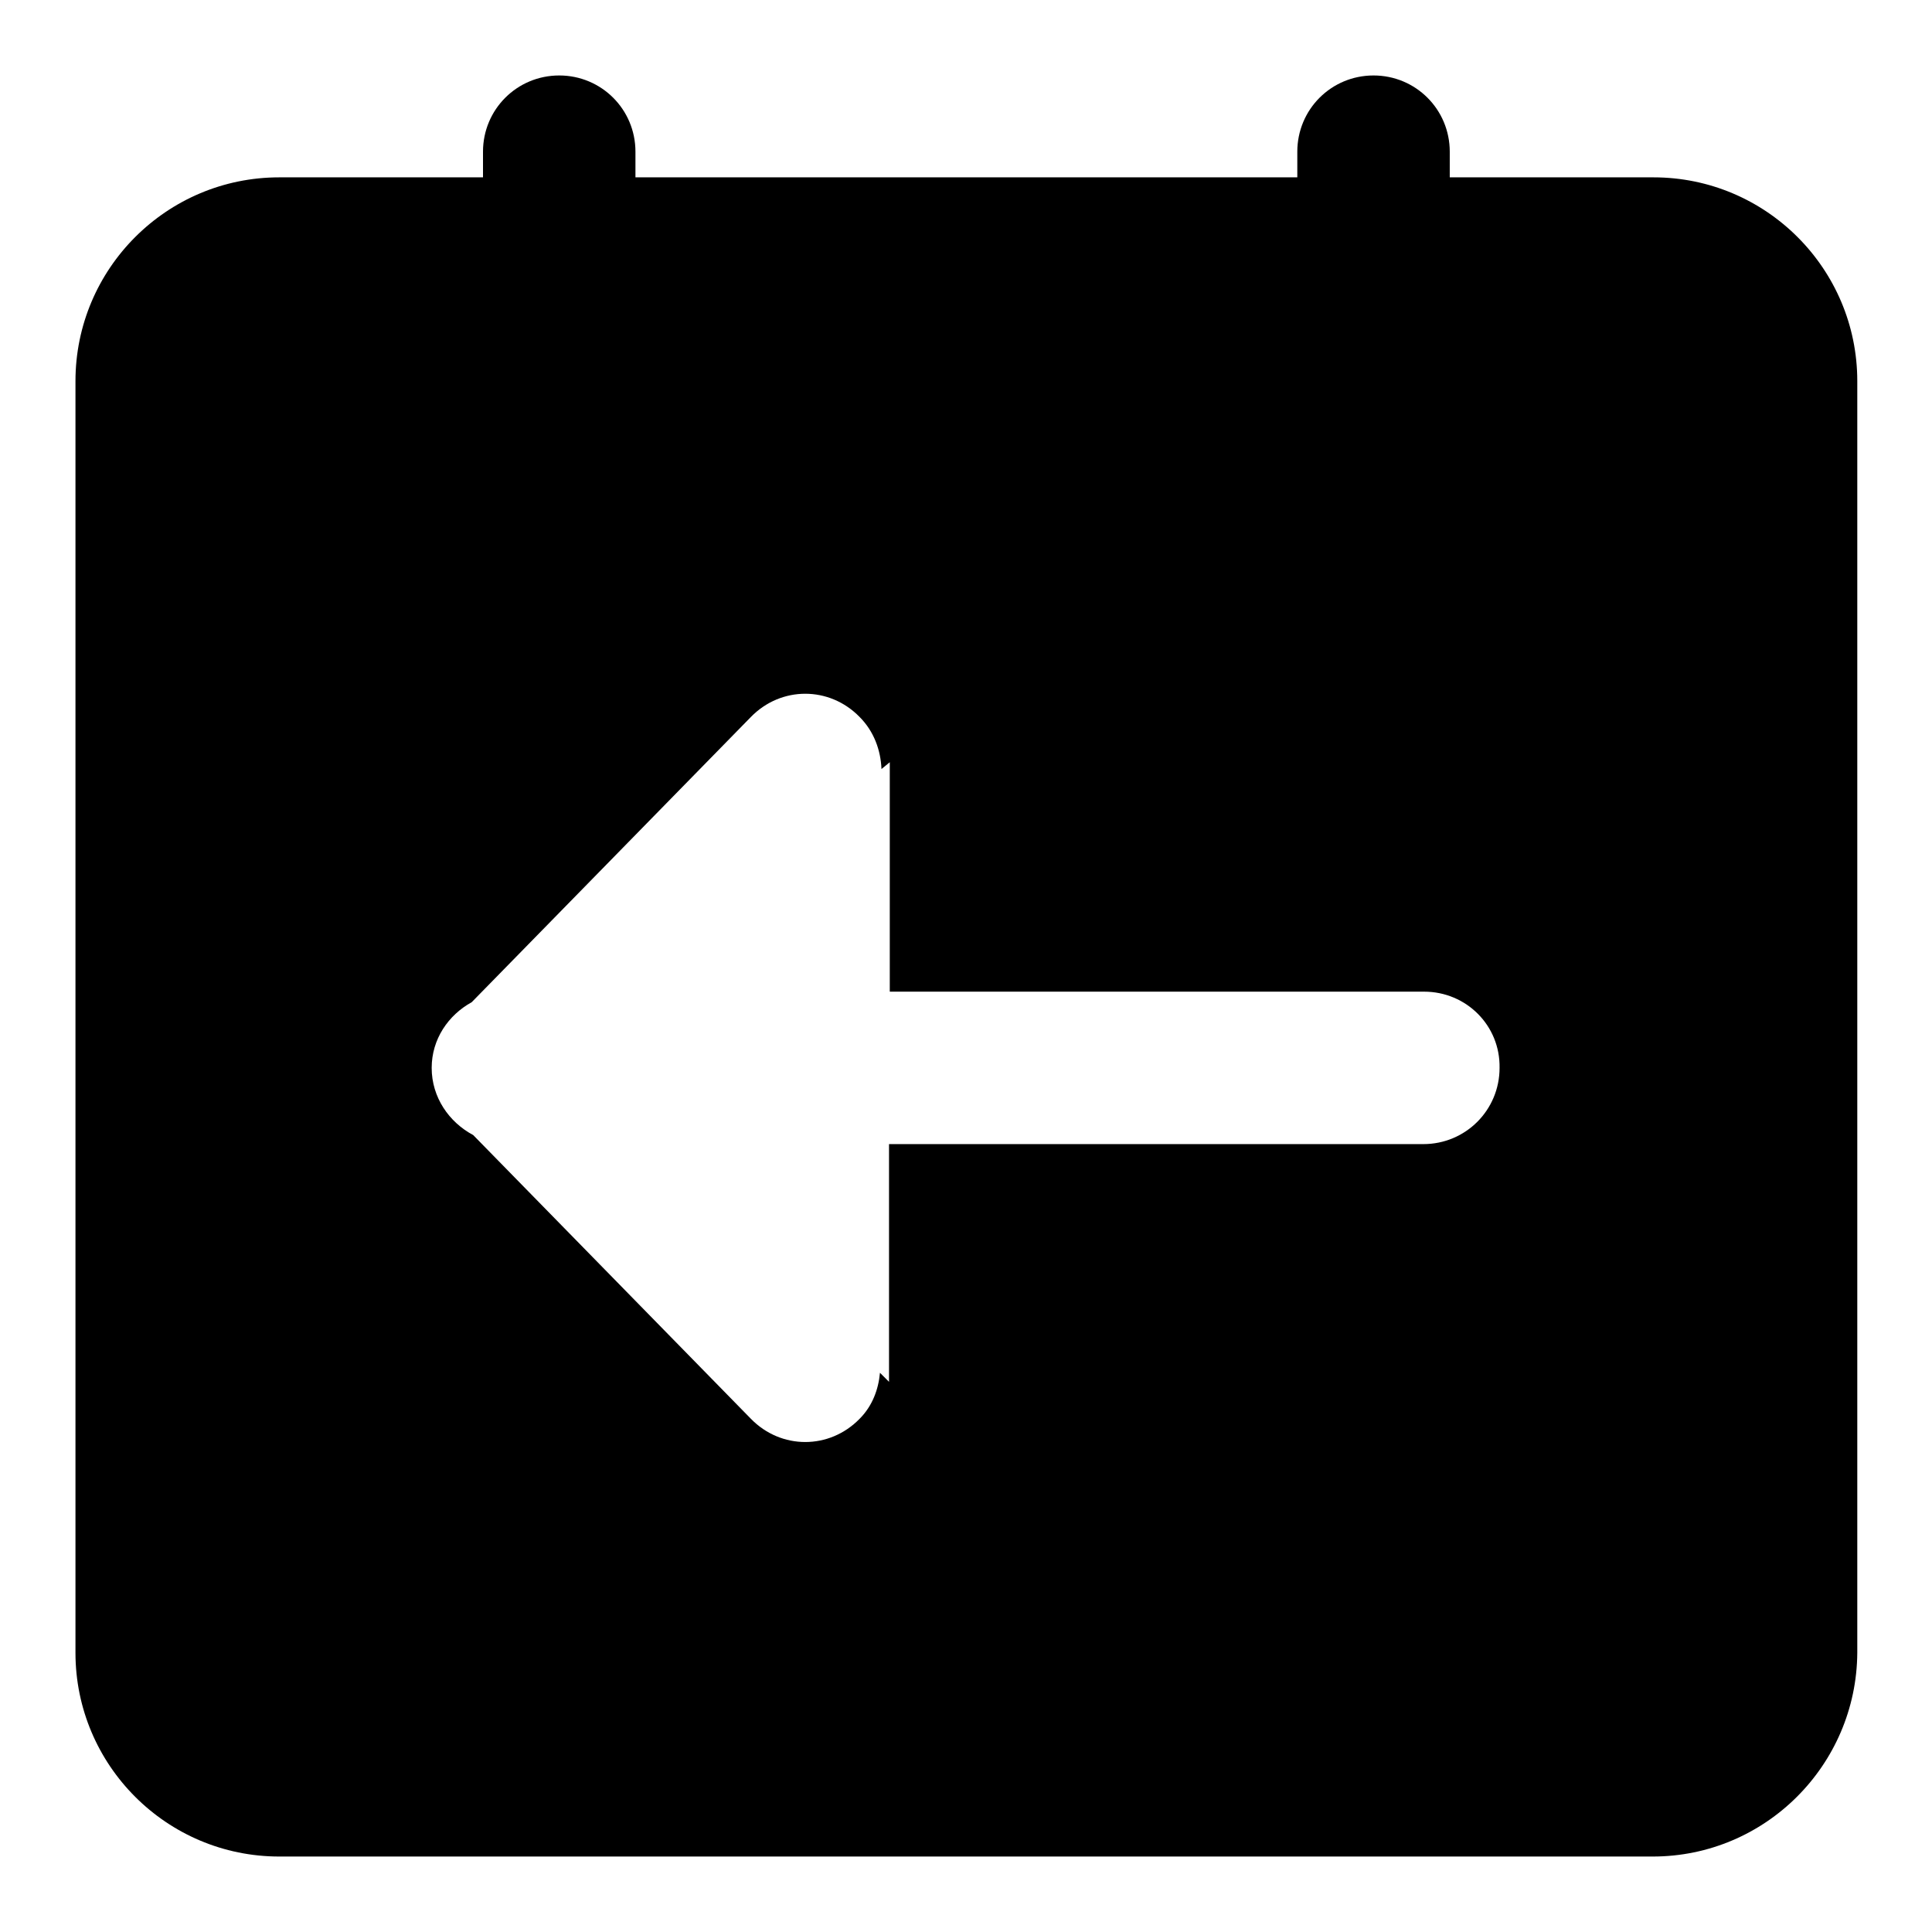
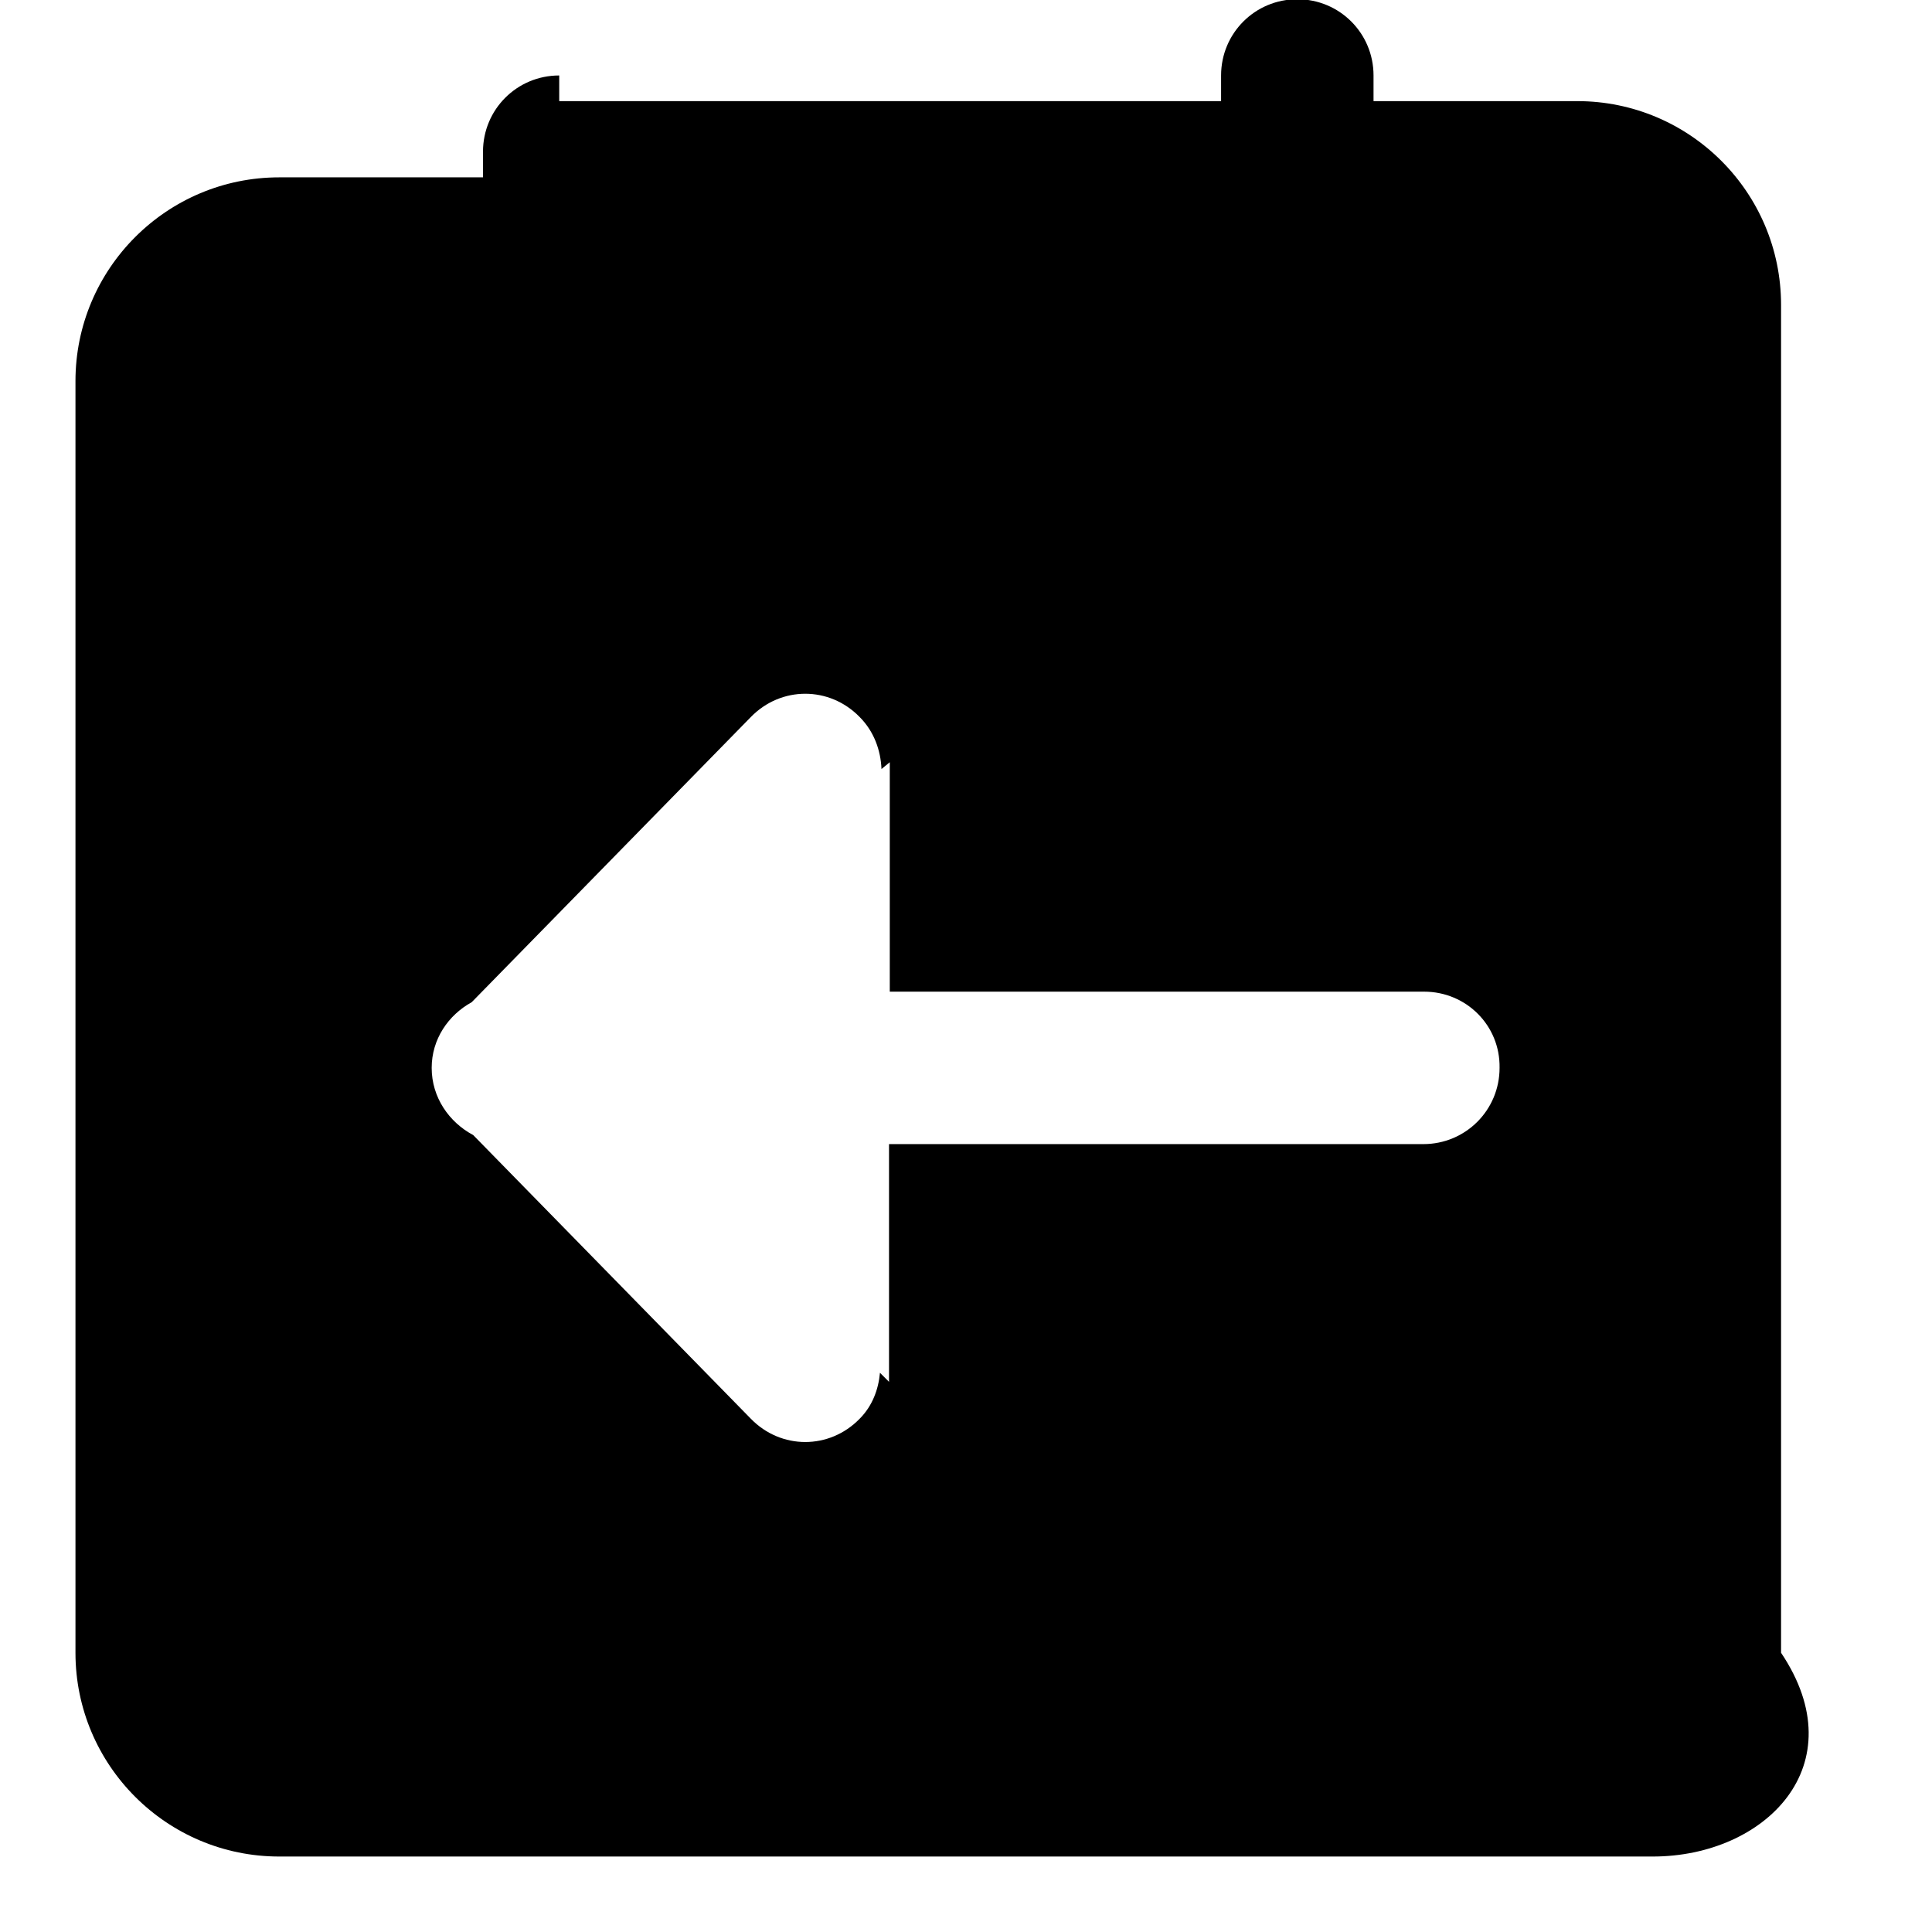
<svg xmlns="http://www.w3.org/2000/svg" version="1.1" x="0px" y="0px" viewBox="0 0 256 256" enable-background="new 0 0 256 256" xml:space="preserve">
  <g>
    <g>
-       <path fill="#000000" d="M219,246H37c-14.9,0-27-12.1-27-27V50.5c0-14.9,12.1-27,27-27h27v-3.4c0-5.6,4.5-10.1,10.1-10.1s10.1,4.5,10.1,10.1v3.4h87.7v-3.4c0-5.6,4.5-10.1,10.1-10.1c5.6,0,10.1,4.5,10.1,10.1v3.4h27c14.9,0,27,12.1,27,27V219C246,233.9,233.9,246,219,246z M188.7,131.4h-70.8V101l-1.1,0.9c-0.1-2.5-1-5-2.9-6.9c-4-4.1-10.4-4.1-14.4,0l-37,37.8c-3.1,1.7-5.3,4.9-5.3,8.7c0,3.9,2.3,7.2,5.5,8.9L99.5,188c4,4.1,10.4,4.1,14.4,0c1.7-1.7,2.5-3.9,2.7-6.1l1.2,1.2v-31.5h70.8c5.6,0,10.1-4.5,10.1-10.1C198.8,135.9,194.3,131.4,188.7,131.4z" />
+       <path fill="#000000" d="M219,246H37c-14.9,0-27-12.1-27-27V50.5c0-14.9,12.1-27,27-27h27v-3.4c0-5.6,4.5-10.1,10.1-10.1v3.4h87.7v-3.4c0-5.6,4.5-10.1,10.1-10.1c5.6,0,10.1,4.5,10.1,10.1v3.4h27c14.9,0,27,12.1,27,27V219C246,233.9,233.9,246,219,246z M188.7,131.4h-70.8V101l-1.1,0.9c-0.1-2.5-1-5-2.9-6.9c-4-4.1-10.4-4.1-14.4,0l-37,37.8c-3.1,1.7-5.3,4.9-5.3,8.7c0,3.9,2.3,7.2,5.5,8.9L99.5,188c4,4.1,10.4,4.1,14.4,0c1.7-1.7,2.5-3.9,2.7-6.1l1.2,1.2v-31.5h70.8c5.6,0,10.1-4.5,10.1-10.1C198.8,135.9,194.3,131.4,188.7,131.4z" />
    </g>
  </g>
</svg>